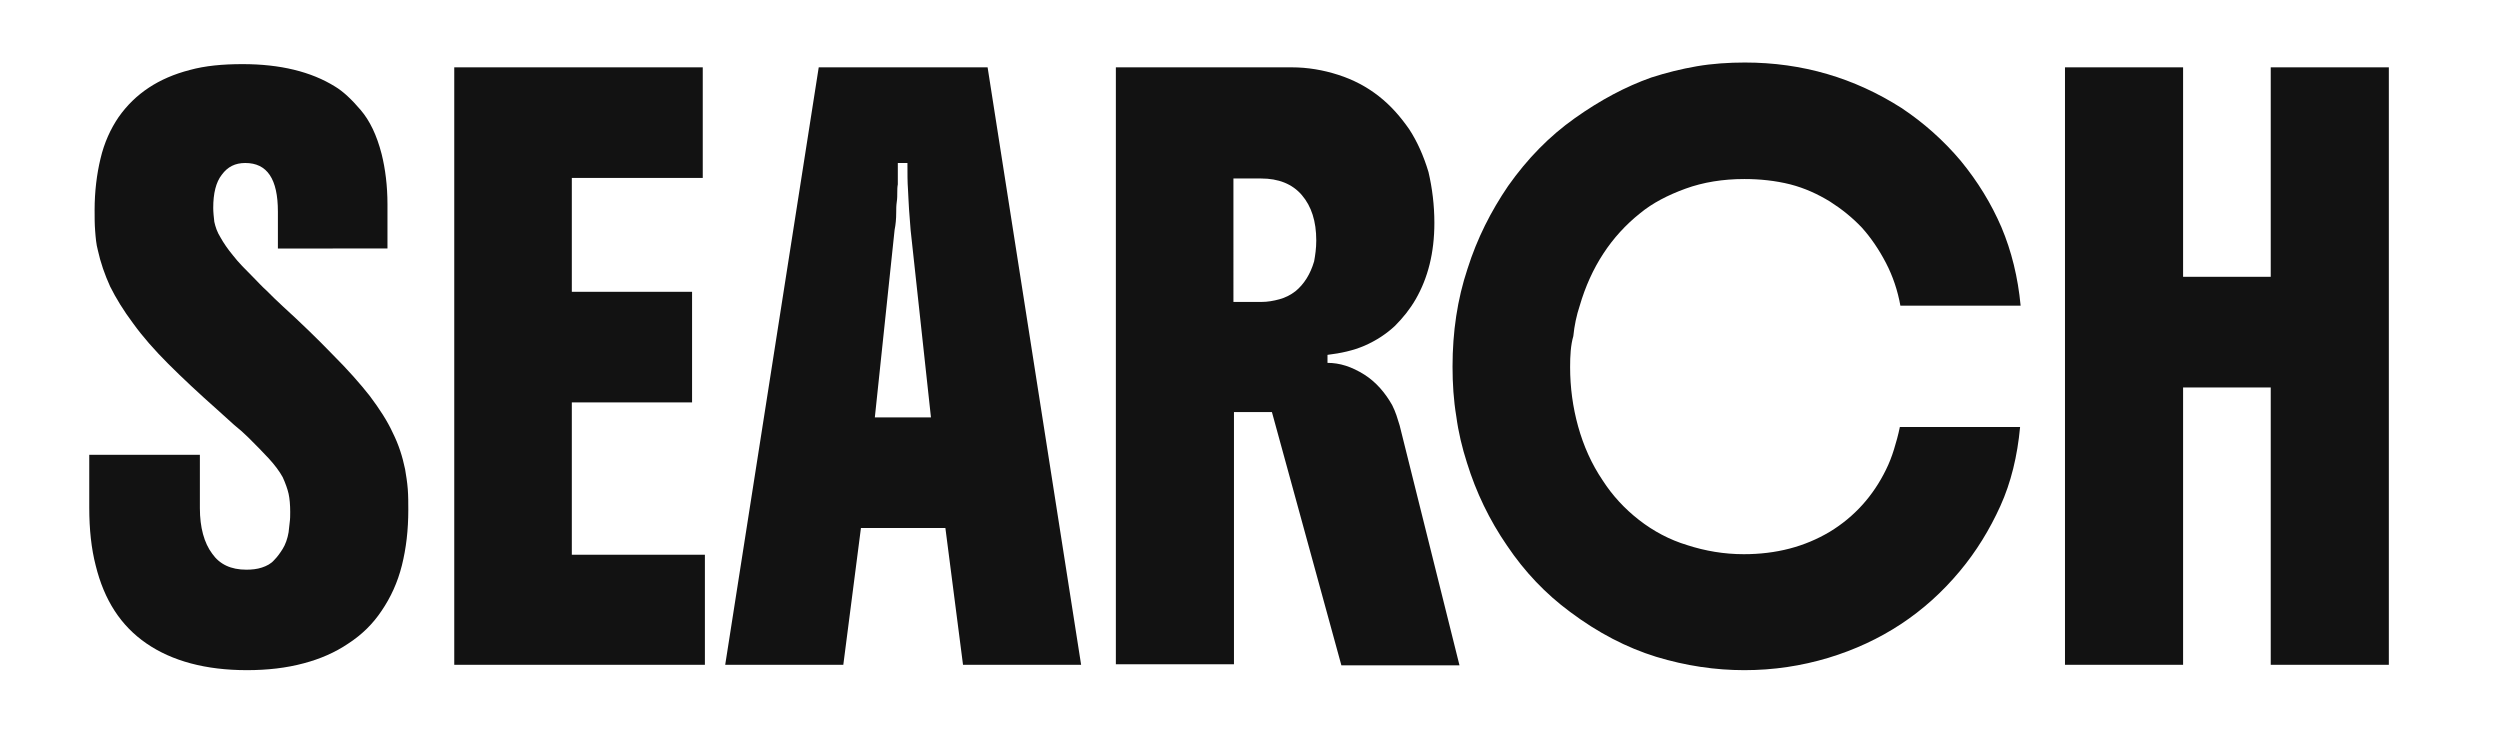
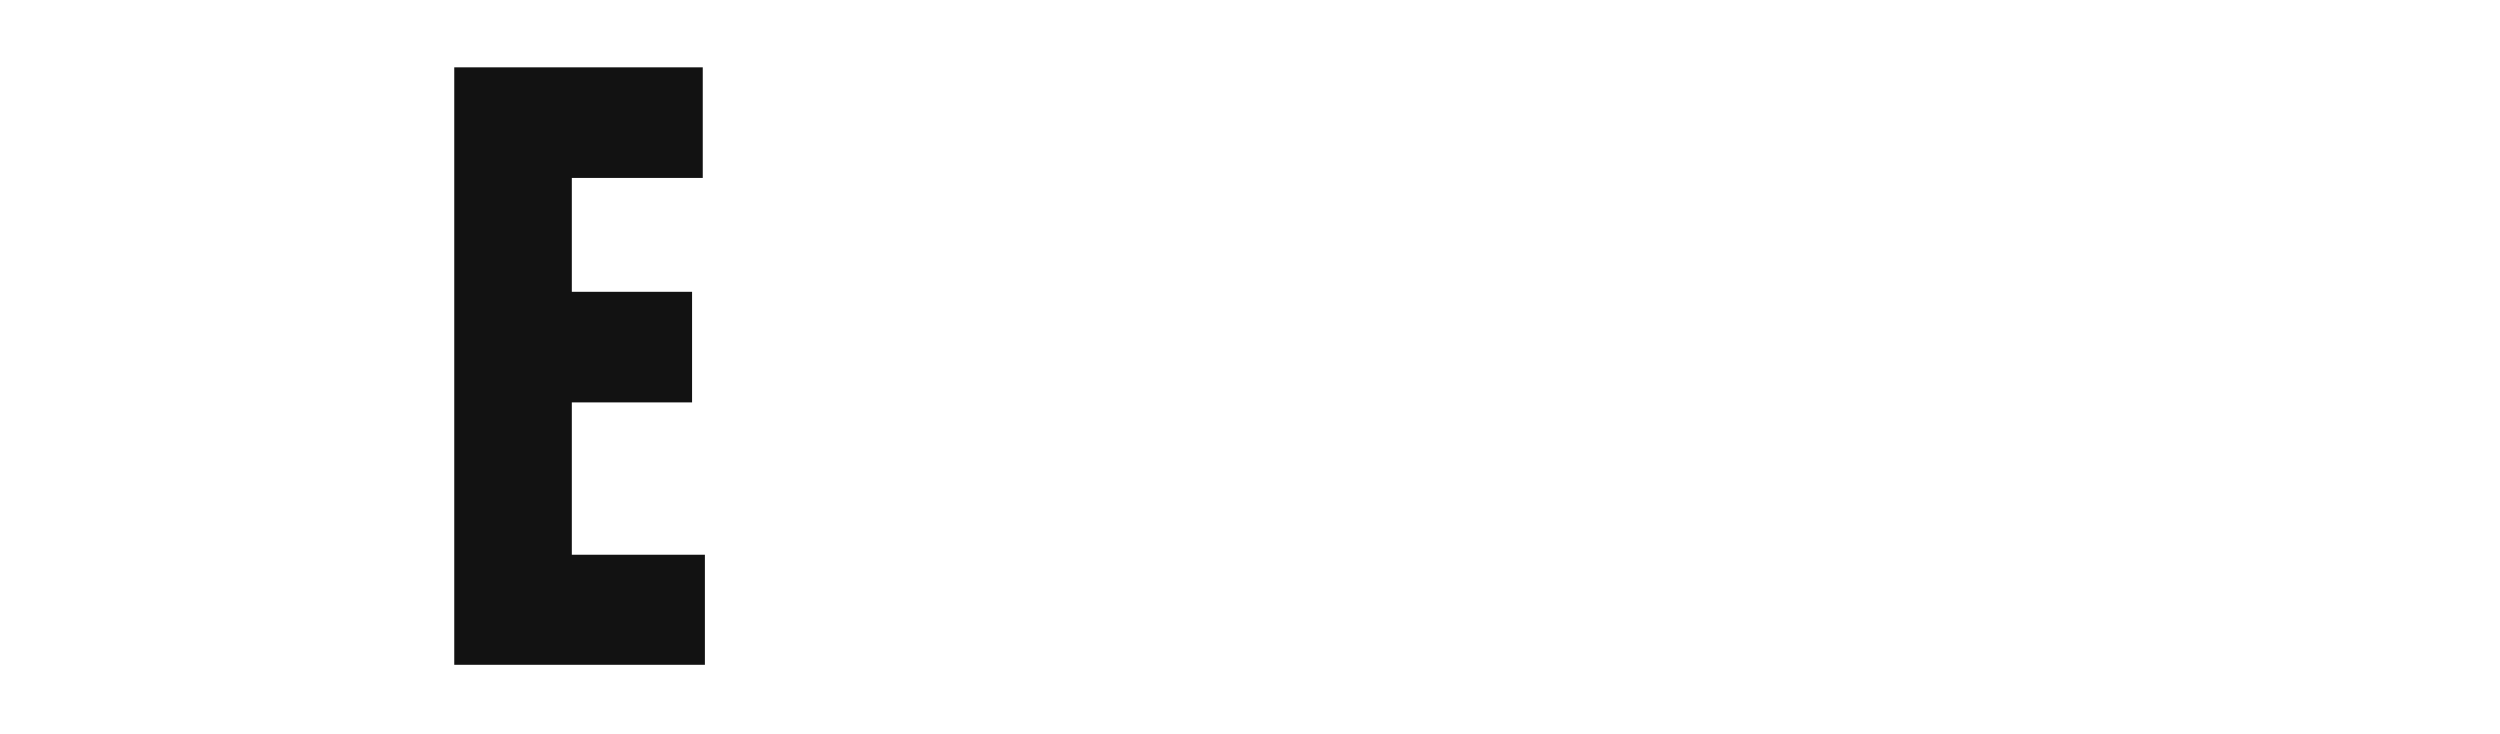
<svg xmlns="http://www.w3.org/2000/svg" version="1.1" id="Capa_1" x="0px" y="0px" viewBox="0 0 467.8 137.4" style="enable-background:new 0 0 467.8 137.4;" xml:space="preserve">
  <style type="text/css"> .st0{fill:#121212;} .st1{fill:none;} </style>
  <g>
-     <path class="st0" d="M52,46.2v-6.6c0-6.1-2-9.1-6.1-9.1c-1.9,0-3.3,0.7-4.4,2.2c-1.1,1.4-1.6,3.5-1.6,6.2c0,0.8,0.1,1.7,0.2,2.6 c0.2,0.9,0.5,1.9,1.2,3c0.5,0.9,1.3,2.1,2.3,3.3c1,1.3,2.3,2.6,3.8,4.1c0.8,0.8,1.6,1.7,2.5,2.5c0.9,0.9,1.9,1.9,3,2.9 c3.4,3.1,6.5,6.1,9.3,9c2.9,2.9,5.2,5.5,7,7.8c1.8,2.4,3.3,4.7,4.3,6.9c1.1,2.2,1.8,4.4,2.3,6.8c0.2,1.2,0.4,2.4,0.5,3.7 c0.1,1.3,0.1,2.6,0.1,3.9c0,3.8-0.4,7.2-1.2,10.4c-0.8,3.2-2.1,6-3.8,8.5c-1.6,2.4-3.6,4.4-6.2,6.1c-2.5,1.7-5.3,2.9-8.3,3.7 c-3.3,0.9-6.9,1.3-10.7,1.3c-7.7,0-14-1.7-18.8-5c-4.8-3.3-7.9-8.1-9.5-14.6c-0.8-3.1-1.2-6.7-1.2-10.8v-9.9h20.7v10 c0,3.6,0.8,6.5,2.3,8.5c1.4,2,3.5,3,6.4,3c1,0,2-0.1,2.9-0.4c0.9-0.3,1.7-0.7,2.3-1.4c0.6-0.6,1.1-1.3,1.6-2.1 c0.5-0.8,0.9-1.9,1.1-3.1c0.1-0.6,0.1-1.2,0.2-1.8c0.1-0.7,0.1-1.3,0.1-2c0-1.3-0.1-2.5-0.3-3.4s-0.6-2-1.1-3.1 c-0.6-1.1-1.5-2.3-2.6-3.5c-1.1-1.2-2.4-2.5-3.8-3.9c-0.8-0.8-1.7-1.6-2.7-2.4c-1-0.9-2-1.8-3.1-2.8c-3.5-3.1-6.6-6-9.2-8.6 s-4.8-5.1-6.6-7.6c-1.8-2.4-3.2-4.7-4.3-6.9c-1-2.2-1.8-4.5-2.3-6.8c-0.3-1.1-0.4-2.3-0.5-3.6c-0.1-1.3-0.1-2.5-0.1-3.9 c0-3.4,0.4-6.7,1.1-9.6c0.7-3,1.9-5.6,3.4-7.8c3.1-4.4,7.5-7.3,13.3-8.8c2.9-0.8,6.2-1.1,9.9-1.1c7,0,12.8,1.4,17.3,4.2 c1.5,0.9,3.1,2.4,4.8,4.4c1.7,2,3,4.7,3.9,8.2c0.7,2.8,1.1,6,1.1,9.4v8.3H52z" />
    <path class="st0" d="M131.9,124.4H85V12.6h46.5v20.7H107v21.3h22.5v20.7H107v28.5h24.9V124.4z" />
-     <path class="st0" d="M135.7,124.4l17.5-111.8h31.6l17.5,111.8h-22.1l-3.3-25.6h-15.8l-3.3,25.6H135.7z M163.7,78.1h10.5l-3.8-35 c-0.1-1.4-0.2-2.7-0.3-3.9c-0.1-1.2-0.1-2.4-0.2-3.8c-0.1-1.3-0.1-3-0.1-4.9H168v2.7c0,0.4,0,0.9,0,1.3c-0.1,0.5-0.1,1-0.1,1.4 c0,0.6,0,1.3-0.1,1.9c-0.1,0.7-0.1,1.3-0.1,1.9c0,1.3-0.1,2.3-0.3,3.3L163.7,78.1z" />
-     <path class="st0" d="M268.4,41.7c0,5.6-1.2,10.3-3.5,14.3c-1.1,1.9-2.4,3.5-3.9,5c-1.5,1.4-3.4,2.7-5.7,3.7 c-2.1,0.9-4.4,1.4-6.9,1.7v1.5c2.3,0,4.5,0.7,6.9,2.2c2.2,1.4,3.9,3.4,5.2,5.7c0.3,0.6,0.6,1.3,0.8,1.9c0.2,0.6,0.4,1.3,0.6,1.9 l11.2,44.9H251L238,77.1h-7.1v47.2h-22.1V12.6h32.9c3,0,5.9,0.5,8.7,1.4c2.8,0.9,5.3,2.2,7.6,4c2.3,1.8,4.1,3.9,5.7,6.2 c1.5,2.3,2.7,5,3.6,8C268,35.2,268.4,38.4,268.4,41.7z M230.8,56.5h5.2c1.2,0,2.3-0.2,3.4-0.5c1.1-0.3,2.1-0.8,3-1.5 c1.6-1.3,2.8-3.2,3.5-5.6c0.2-1.1,0.4-2.4,0.4-3.9c0-3.6-0.9-6.4-2.7-8.5c-1.8-2.1-4.4-3.1-7.6-3.1h-5.2V56.5z" />
-     <path class="st0" d="M293.8,68.7c0,3.8,0.5,7.5,1.5,11.1c1,3.6,2.5,7,4.6,10.1c1.8,2.8,4.1,5.3,6.8,7.4c2.7,2.1,5.7,3.7,9,4.7 c3.4,1.1,6.9,1.7,10.6,1.7c6.1,0,11.4-1.4,16.1-4.2c4.6-2.8,8.1-6.7,10.5-11.6c0.6-1.2,1.1-2.5,1.5-3.8c0.4-1.3,0.8-2.7,1.1-4.2 h22.5c-0.5,5.4-1.7,10.4-3.7,14.8c-2,4.4-4.5,8.5-7.6,12.2c-6.5,7.8-14.7,13.2-24.6,16.2c-5,1.5-10.2,2.3-15.7,2.3 c-5.4,0-10.9-0.8-16.5-2.5c-5.5-1.7-10.9-4.5-16.1-8.4c-4.6-3.4-8.5-7.5-11.8-12.4c-3.3-4.8-5.8-10-7.5-15.5 c-0.9-2.8-1.6-5.7-2-8.7c-0.5-3-0.7-6.1-0.7-9.3c0-6.5,0.9-12.6,2.8-18.3c1.8-5.7,4.4-10.8,7.6-15.5c3.6-5.1,7.7-9.3,12.5-12.7 c4.8-3.4,9.5-5.9,14.3-7.6c2.8-0.9,5.6-1.6,8.5-2.1c2.9-0.5,6-0.7,9-0.7c10.8,0,20.5,2.9,29.3,8.5c4.2,2.8,7.9,6.1,11.1,9.9 c3.2,3.9,5.7,8,7.6,12.4c1.9,4.5,3.1,9.4,3.6,14.7h-22.5c-0.5-2.8-1.4-5.5-2.7-8c-1.3-2.5-2.8-4.7-4.5-6.6c-1.8-1.9-3.8-3.5-6-4.9 c-2.3-1.4-4.7-2.5-7.4-3.2c-2.8-0.7-5.7-1-8.6-1c-4,0-7.7,0.6-11,1.8c-3.3,1.2-6.2,2.7-8.5,4.6c-5.4,4.3-9.2,10.1-11.3,17.3 c-0.6,1.8-1,3.7-1.2,5.7C293.9,64.6,293.8,66.6,293.8,68.7z" />
-     <path class="st0" d="M386.4,124.4V12.6h22.1v39.2h16.4V12.6H447v111.8h-22.1V72.5h-16.4v51.9H386.4z" />
  </g>
  <rect class="st1" width="467.8" height="137.4" />
</svg>